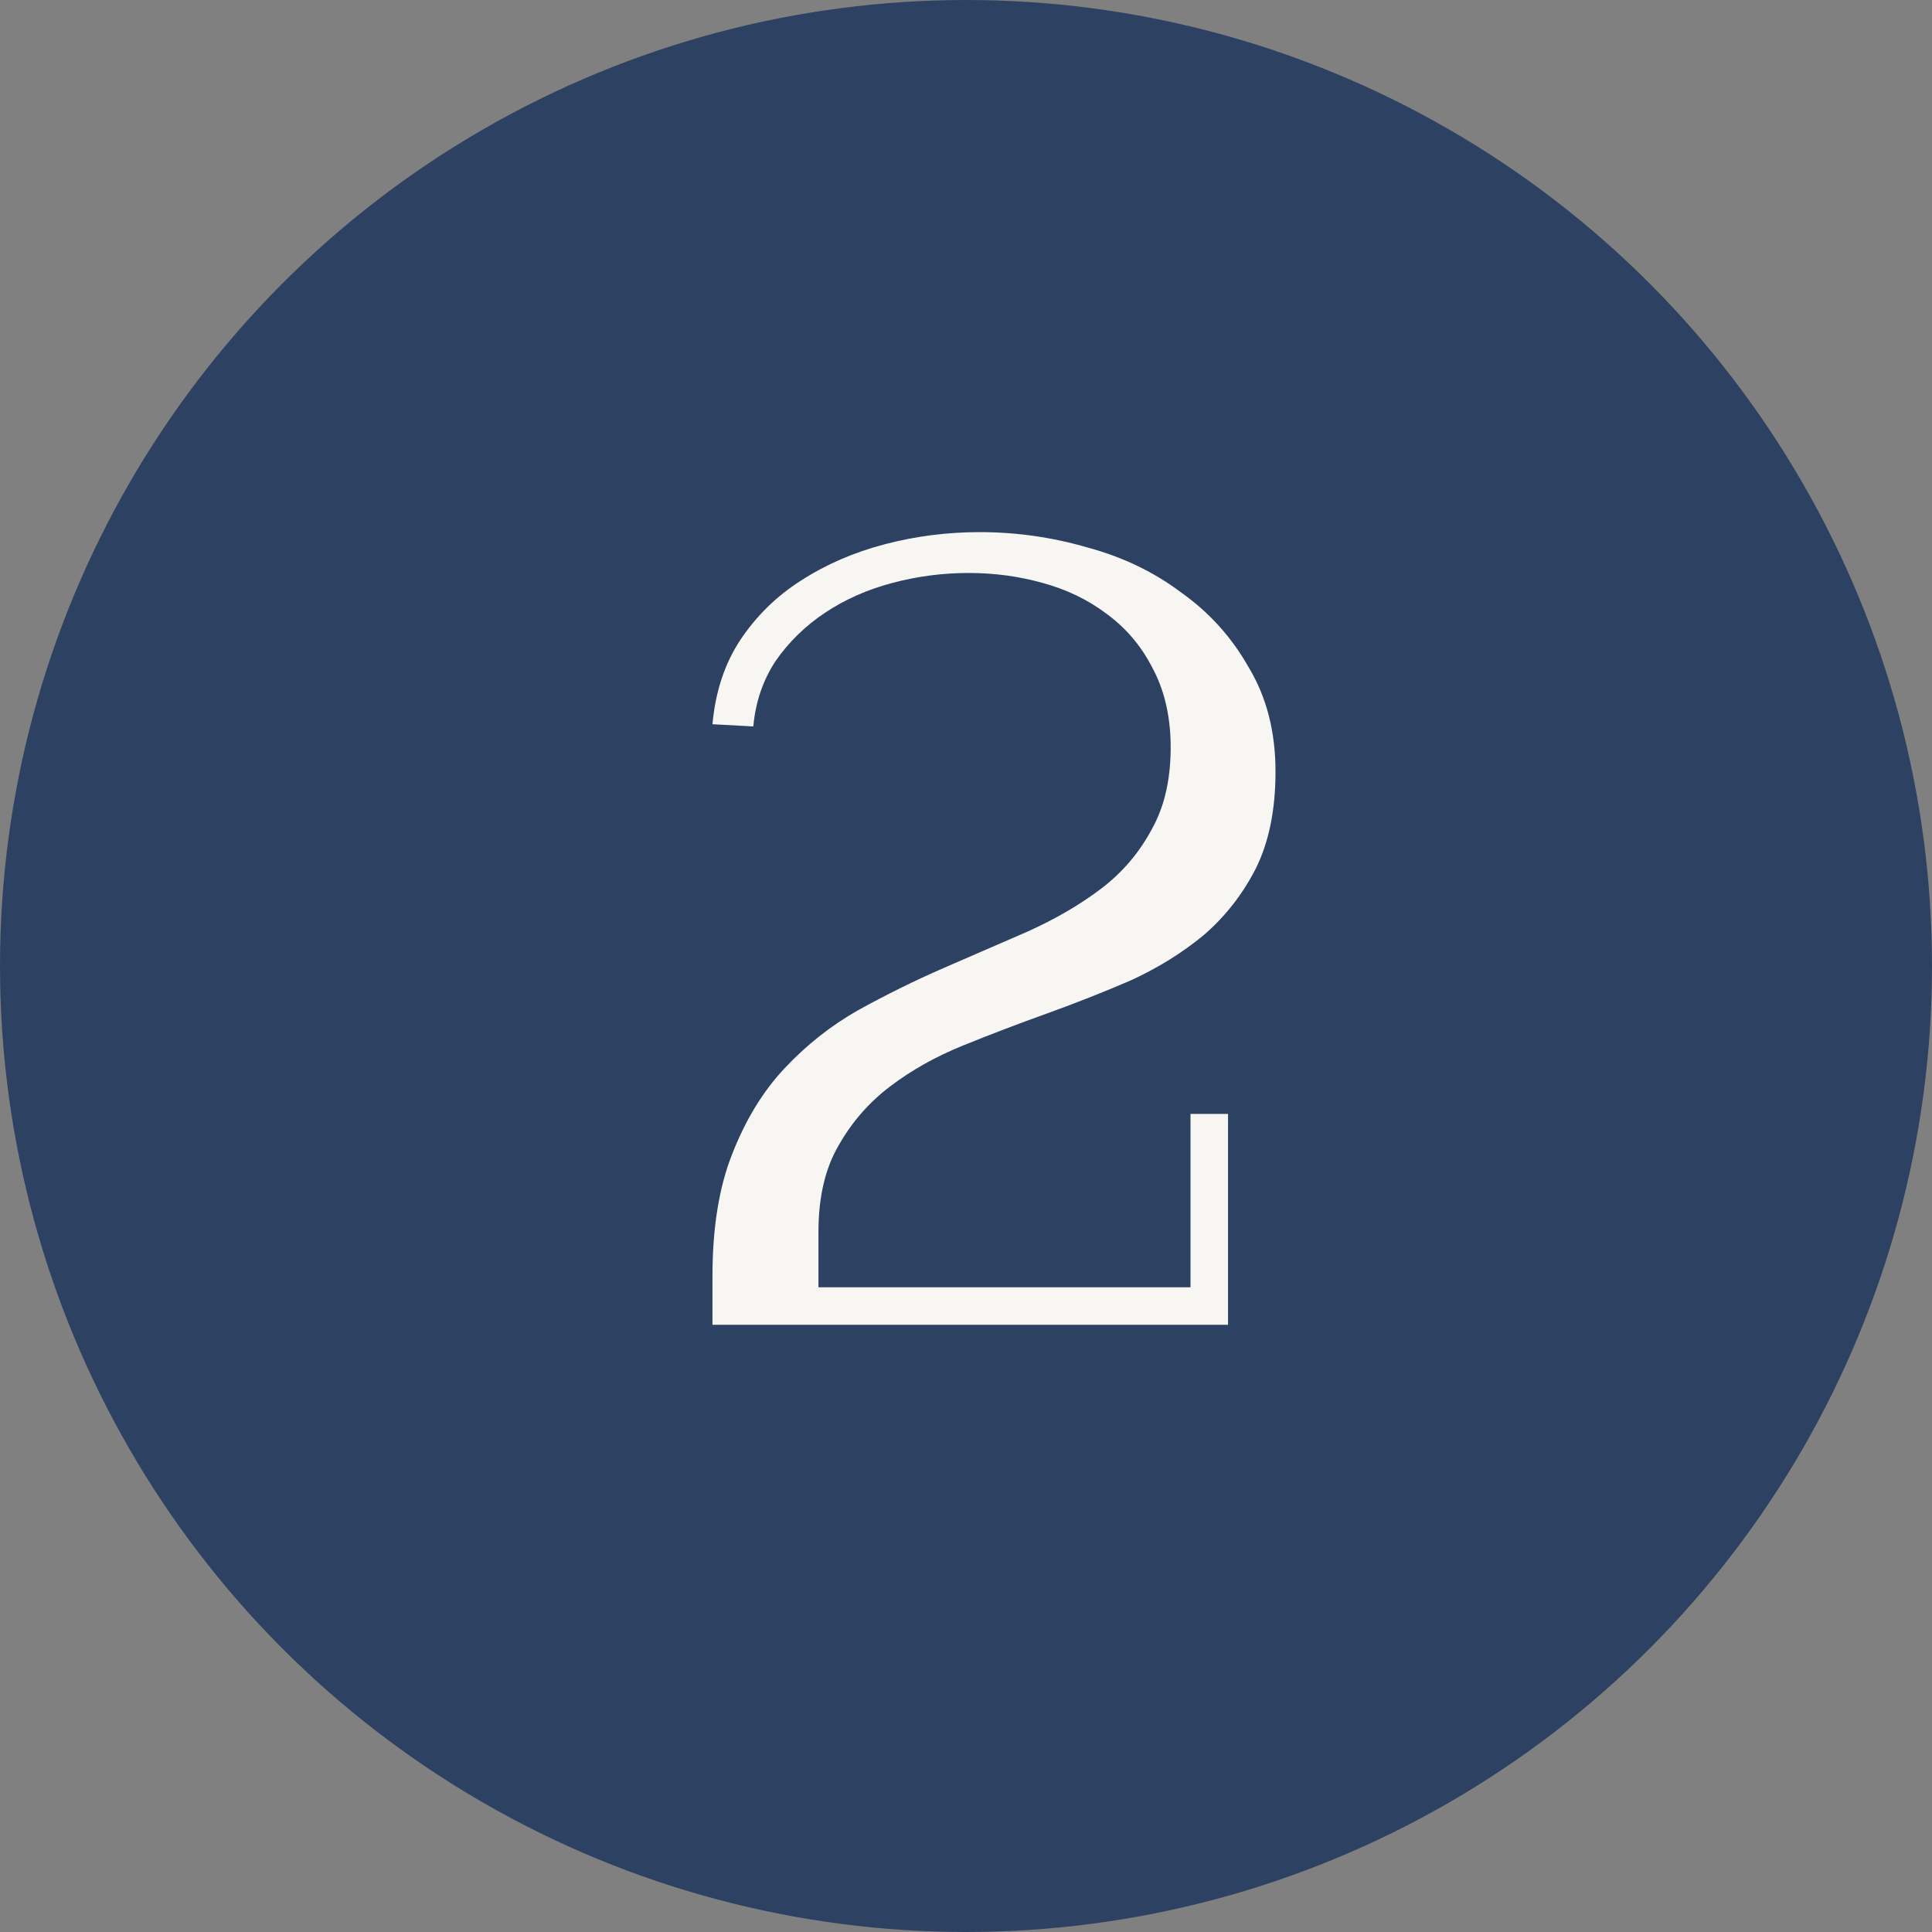
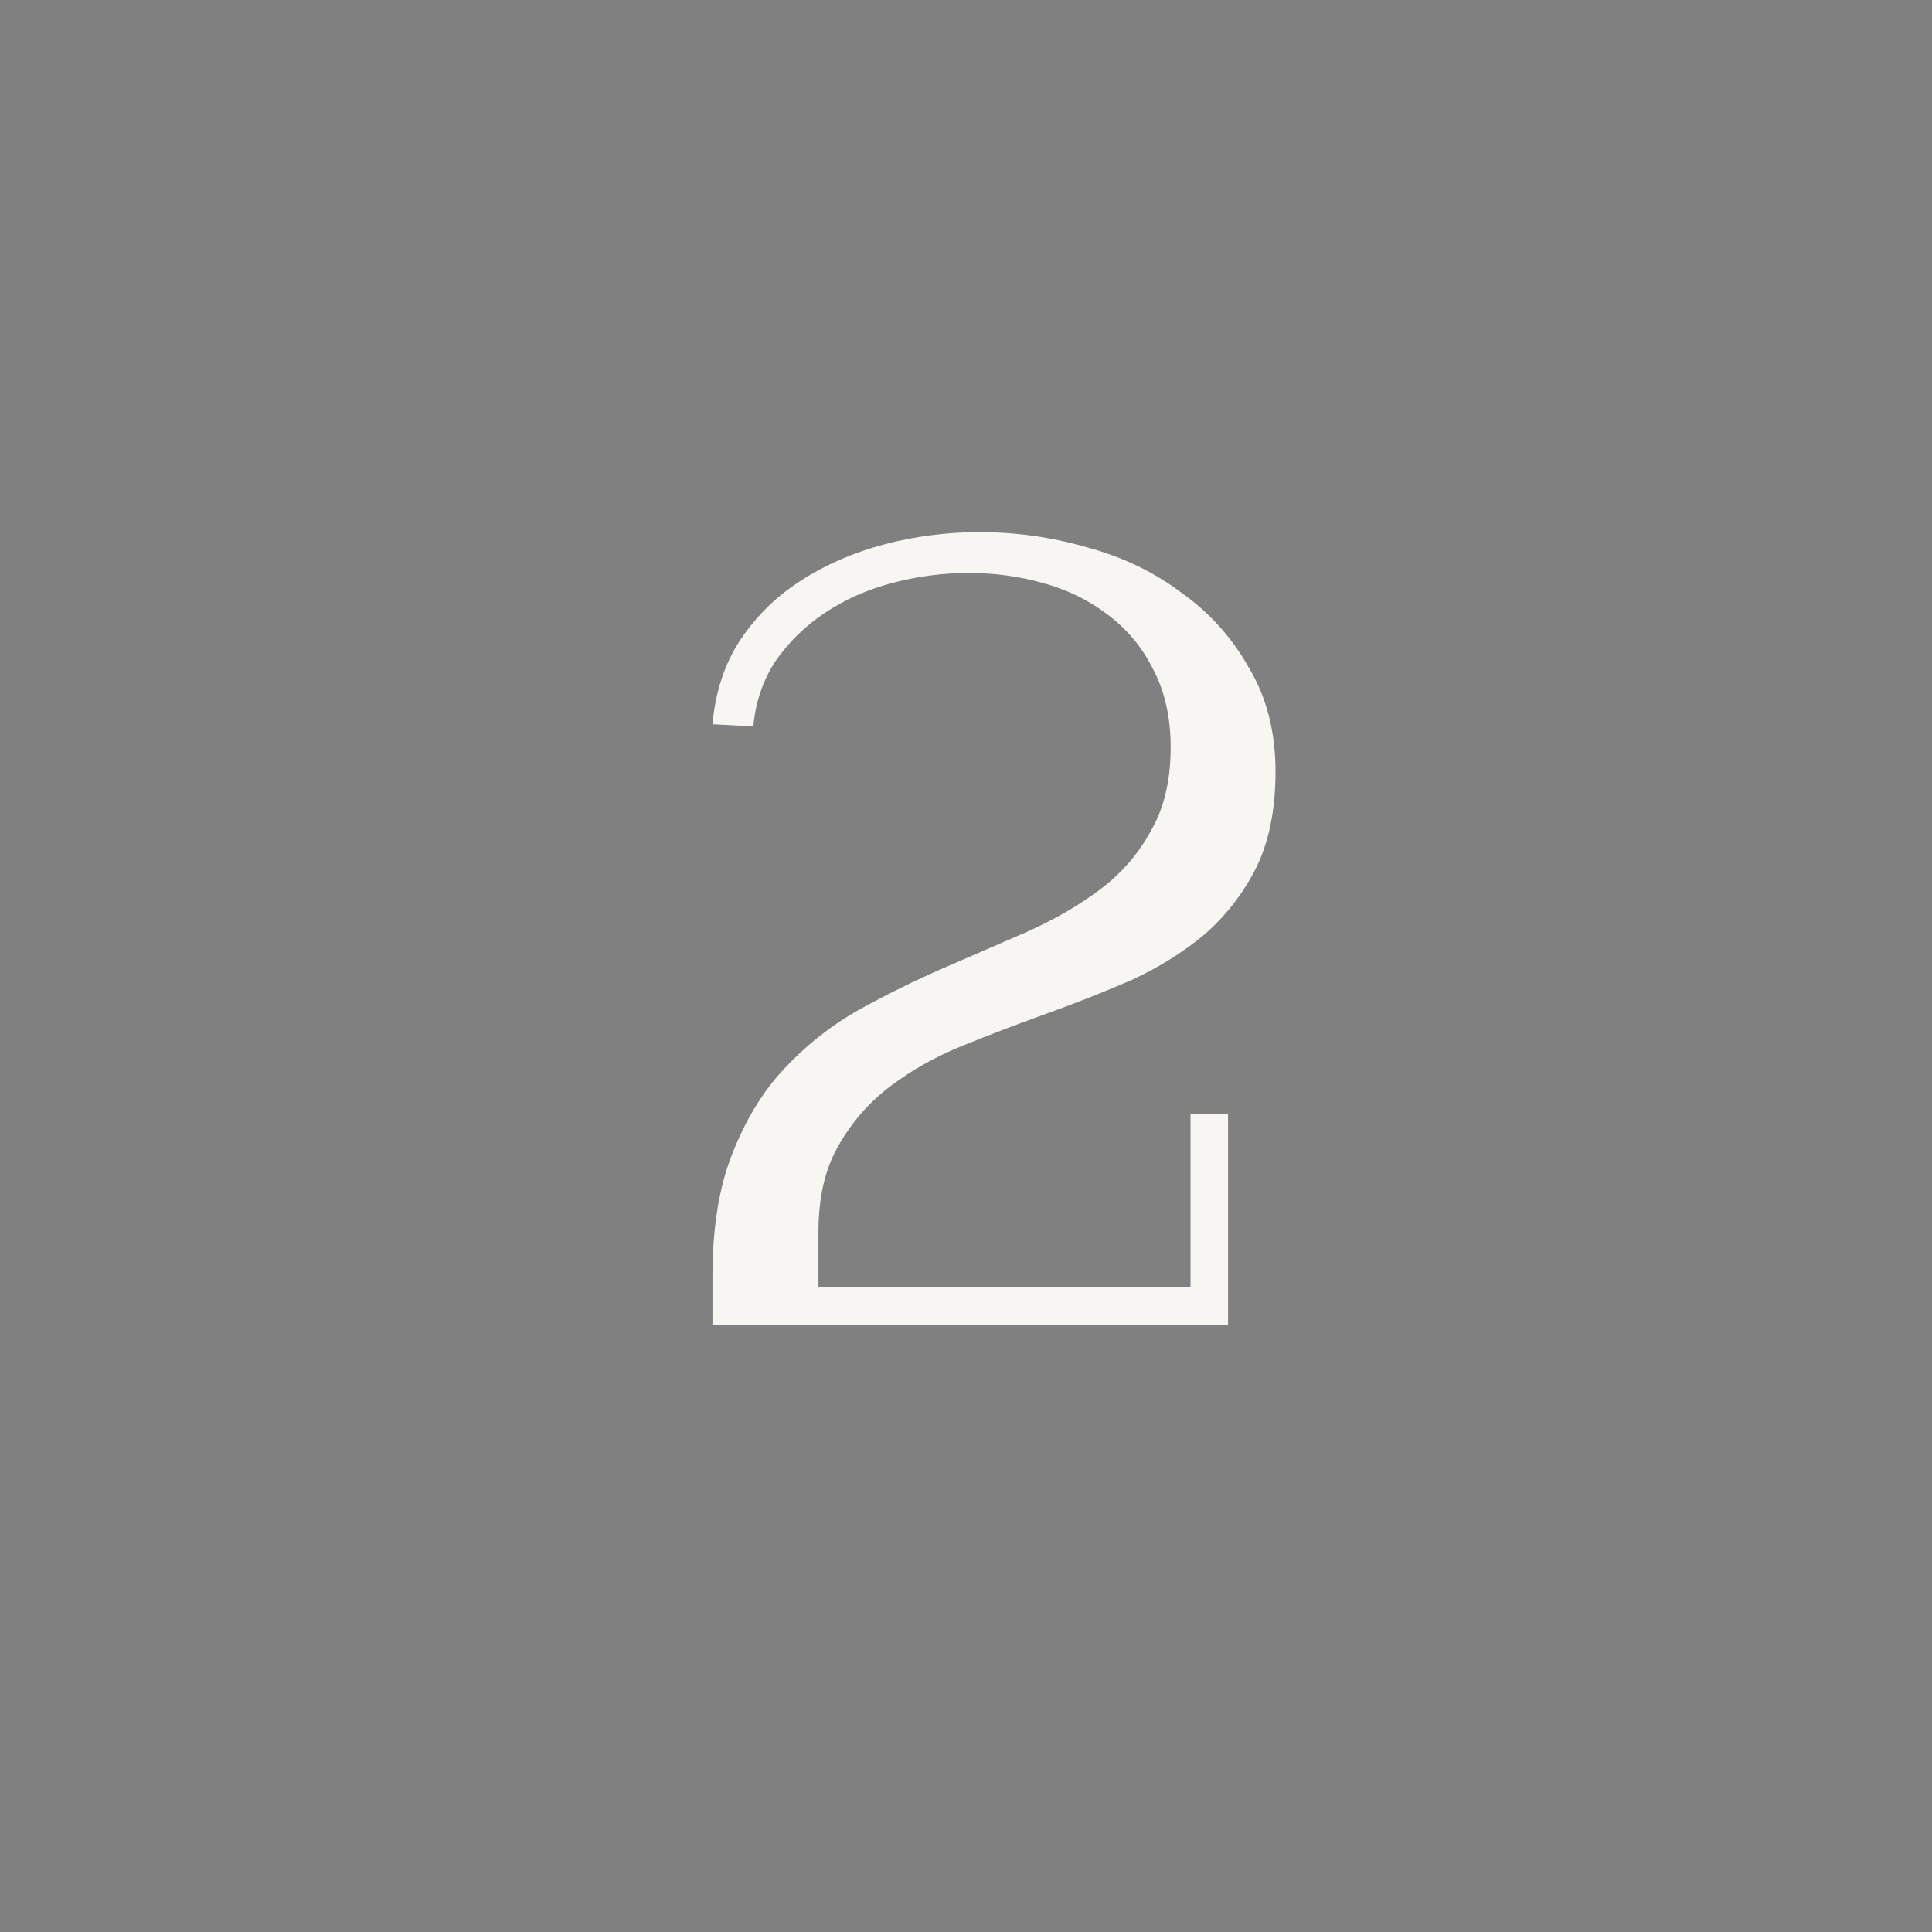
<svg xmlns="http://www.w3.org/2000/svg" width="35" height="35" viewBox="0 0 35 35" fill="none">
  <rect x="0" y="0" width="35" height="35" fill="#808080" stroke="none" />
-   <circle cx="17.5" cy="17.5" r="17.5" fill="#2D4263" />
  <path d="M21.567 20.18H22.247V24H21.627H12.907V23.12C12.907 22.24 13.027 21.5 13.267 20.9C13.507 20.287 13.82 19.773 14.207 19.36C14.607 18.933 15.053 18.58 15.547 18.3C16.053 18.02 16.567 17.767 17.087 17.54C17.607 17.313 18.113 17.093 18.607 16.88C19.113 16.653 19.56 16.393 19.947 16.1C20.333 15.807 20.64 15.447 20.867 15.02C21.107 14.593 21.22 14.067 21.207 13.44C21.193 12.92 21.08 12.467 20.867 12.08C20.667 11.693 20.393 11.373 20.047 11.12C19.713 10.867 19.327 10.68 18.887 10.56C18.46 10.44 18.013 10.38 17.547 10.38C17.08 10.38 16.62 10.44 16.167 10.56C15.713 10.68 15.307 10.86 14.947 11.1C14.587 11.34 14.287 11.633 14.047 11.98C13.82 12.327 13.687 12.72 13.647 13.16L12.907 13.12C12.96 12.533 13.127 12.027 13.407 11.6C13.7 11.16 14.067 10.8 14.507 10.52C14.96 10.227 15.467 10.007 16.027 9.86C16.587 9.713 17.16 9.64 17.747 9.64C18.413 9.64 19.067 9.733 19.707 9.92C20.347 10.093 20.913 10.367 21.407 10.74C21.913 11.1 22.32 11.553 22.627 12.1C22.947 12.633 23.107 13.26 23.107 13.98C23.107 14.673 22.987 15.26 22.747 15.74C22.507 16.207 22.193 16.607 21.807 16.94C21.42 17.26 20.98 17.533 20.487 17.76C19.993 17.973 19.487 18.173 18.967 18.36C18.447 18.547 17.94 18.74 17.447 18.94C16.953 19.14 16.513 19.387 16.127 19.68C15.74 19.973 15.427 20.333 15.187 20.76C14.947 21.173 14.827 21.693 14.827 22.32V23.32H21.567V20.18Z" fill="#F7F6F2" />
</svg>